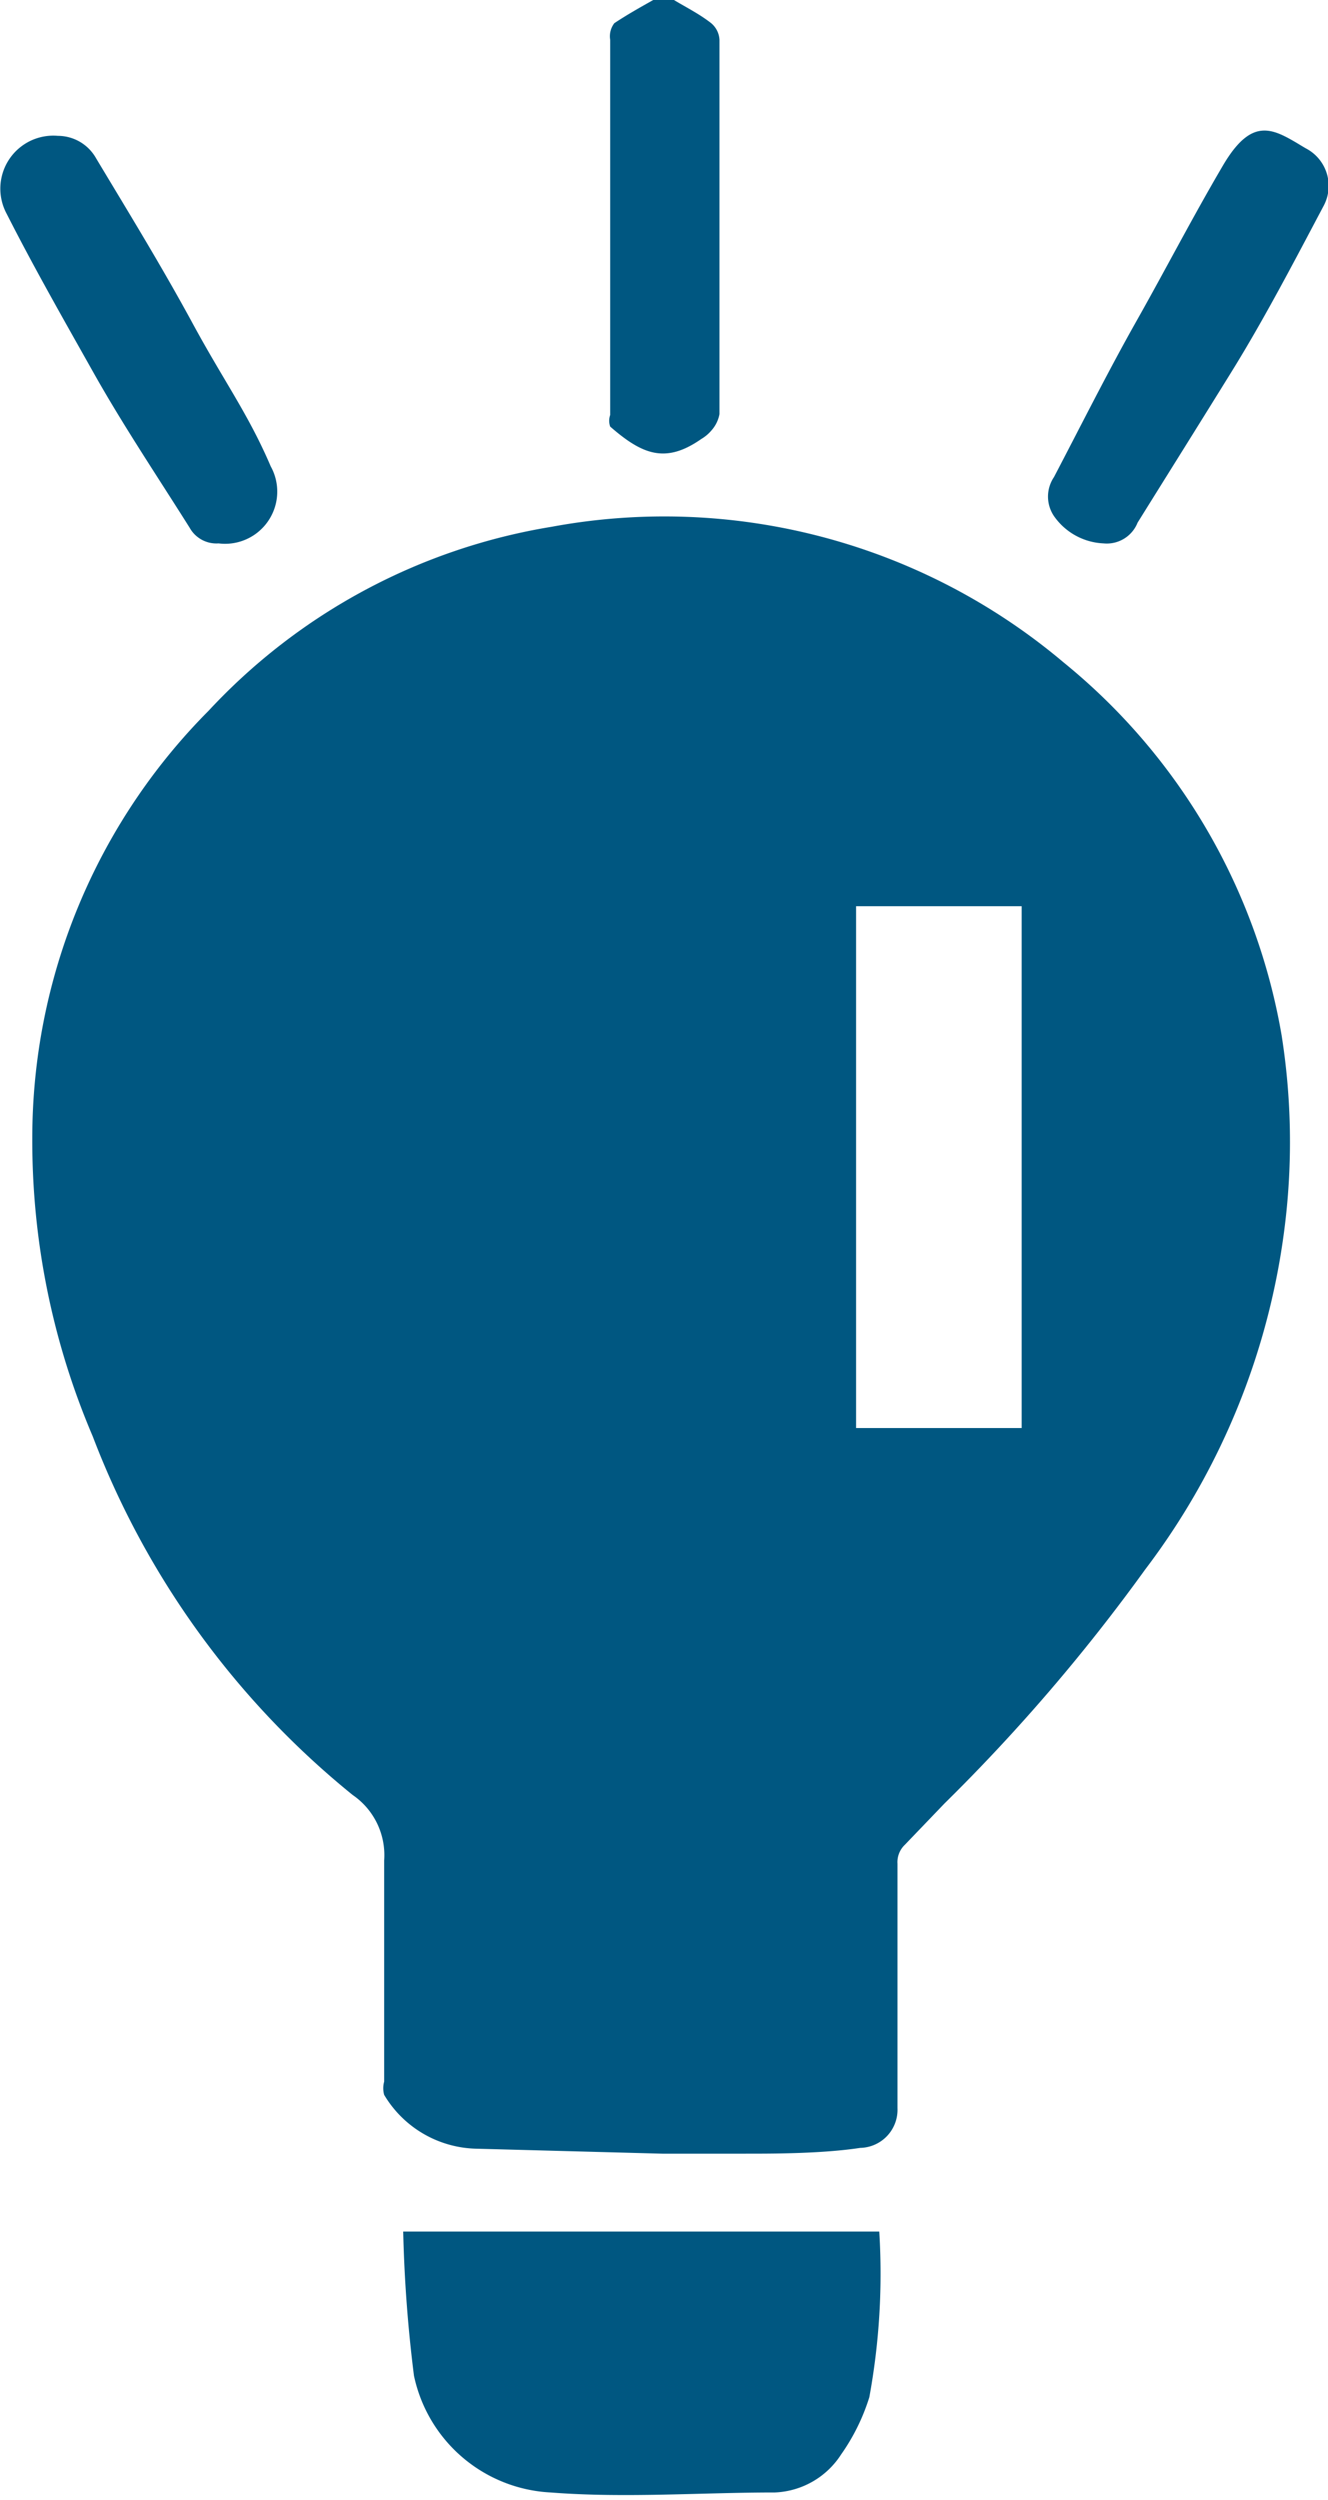
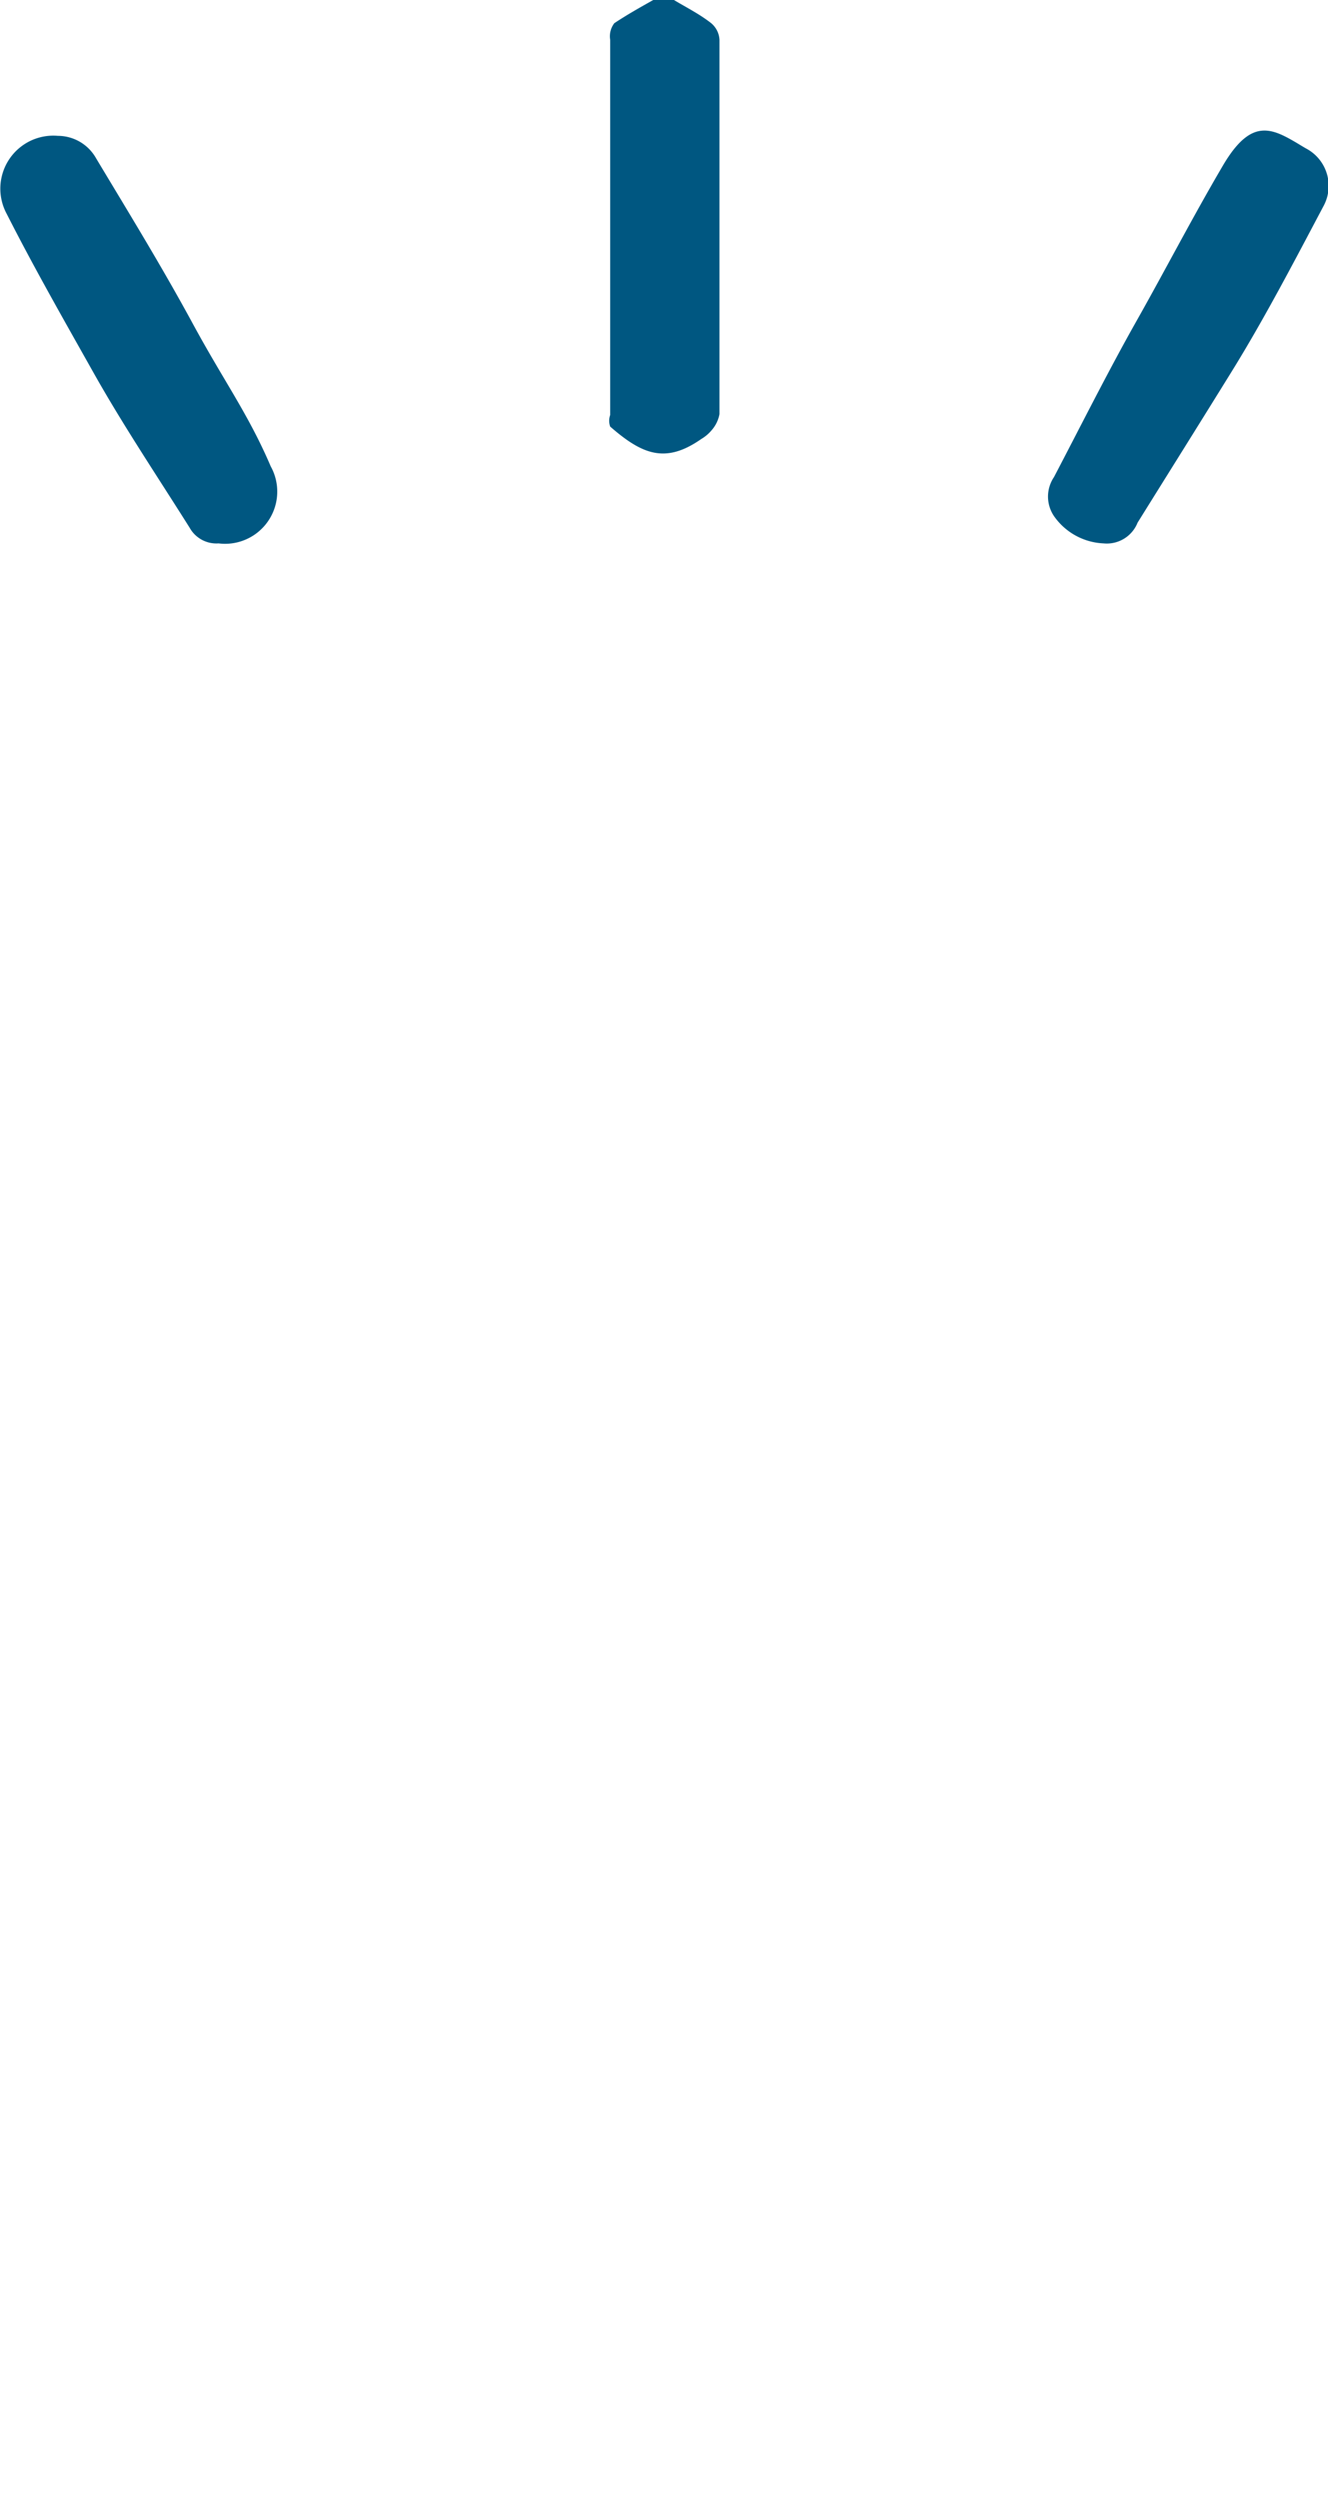
<svg xmlns="http://www.w3.org/2000/svg" viewBox="0 0 16.04 30.18">
  <defs>
    <style>.cls-1{fill:#005781;}</style>
  </defs>
  <title>Ресурс 85</title>
  <g id="Слой_2" data-name="Слой 2">
    <g id="Слой_1-2" data-name="Слой 1">
      <path class="cls-1" d="M8.14,0c.15.09.31.17.45.28a.28.28,0,0,1,.1.2q0,2.26,0,4.52a.41.41,0,0,1-.1.2.48.48,0,0,1-.12.1c-.43.3-.71.19-1.1-.15a.21.21,0,0,1,0-.14q0-2.27,0-4.53A.26.26,0,0,1,7.42.28c.15-.1.31-.19.47-.28Z" />
-       <path class="cls-1" d="M10.62,26.94a8.26,8.26,0,0,1-.12,2,2.47,2.47,0,0,1-.34.69,1,1,0,0,1-.8.46c-.9,0-1.81.07-2.71,0A1.78,1.78,0,0,1,5,28.68a16.88,16.88,0,0,1-.13-1.74Z" />
      <path class="cls-1" d="M13.33,6.56a.77.77,0,0,1-.6-.33.42.42,0,0,1,0-.47c.33-.63.65-1.27,1-1.89S14.4,2.63,14.77,2s.63-.43,1-.21a.51.51,0,0,1,.22.69c-.36.68-.72,1.37-1.11,2s-.76,1.22-1.14,1.83A.4.4,0,0,1,13.33,6.56Z" />
      <path class="cls-1" d="M2.64,6.56a.37.37,0,0,1-.35-.19C1.9,5.75,1.49,5.14,1.13,4.5S.41,3.23.08,2.58A.64.64,0,0,1,.7,1.64a.53.53,0,0,1,.46.27c.39.65.79,1.3,1.17,2S3,5,3.27,5.63A.63.63,0,0,1,2.64,6.56Z" />
-       <path class="cls-1" d="M15.48,12.5A7.41,7.41,0,0,0,12.85,8,7.48,7.48,0,0,0,6.66,6.36,7.25,7.25,0,0,0,2.52,8.58,7.31,7.31,0,0,0,.39,13.74a9.08,9.08,0,0,0,.73,3.6,10.28,10.28,0,0,0,3.14,4.33.88.88,0,0,1,.38.79c0,.89,0,1.78,0,2.67a.3.3,0,0,0,0,.16,1.33,1.33,0,0,0,1.12.65L8,26v0c.33,0,.66,0,1,0s.93,0,1.39-.07a.46.46,0,0,0,.45-.48c0-.16,0-.32,0-.47q0-1.24,0-2.48a.29.29,0,0,1,.09-.23l.48-.5a22.13,22.13,0,0,0,2.42-2.82,8.59,8.59,0,0,0,1.7-4.25A8.26,8.26,0,0,0,15.48,12.5Zm-3.14,4.74h-2V10.94h2Z" />
    </g>
  </g>
</svg>